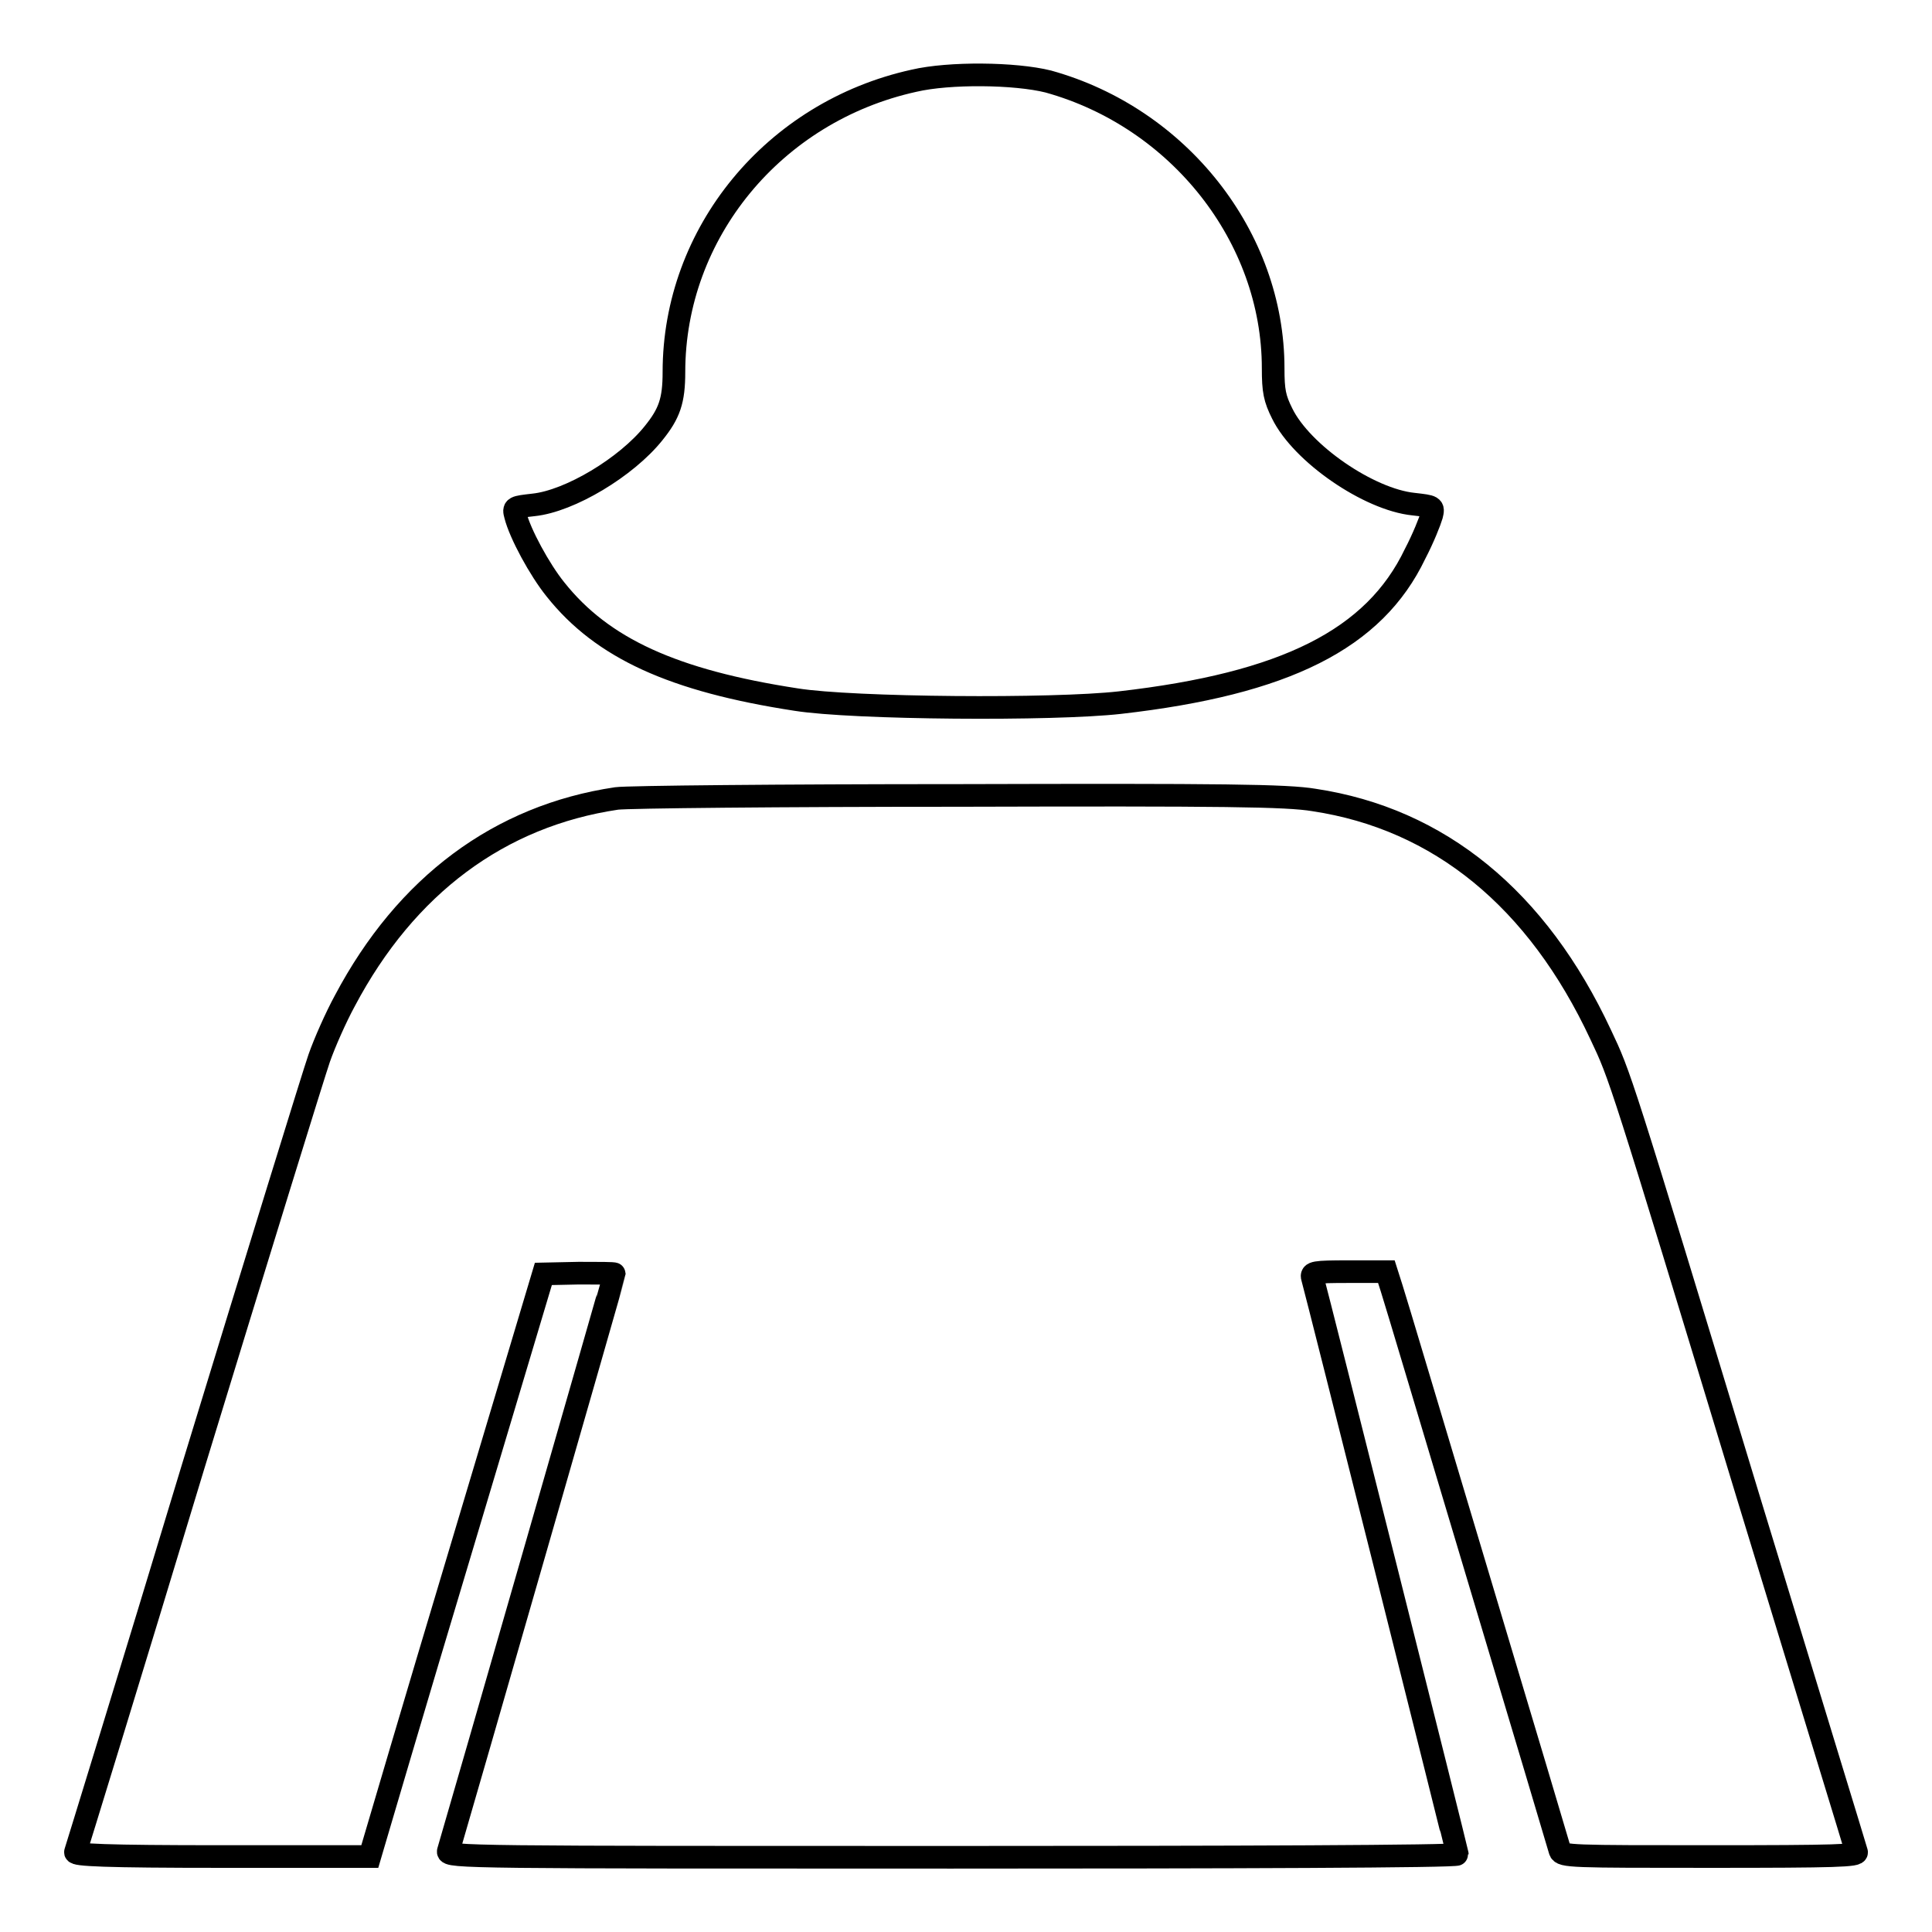
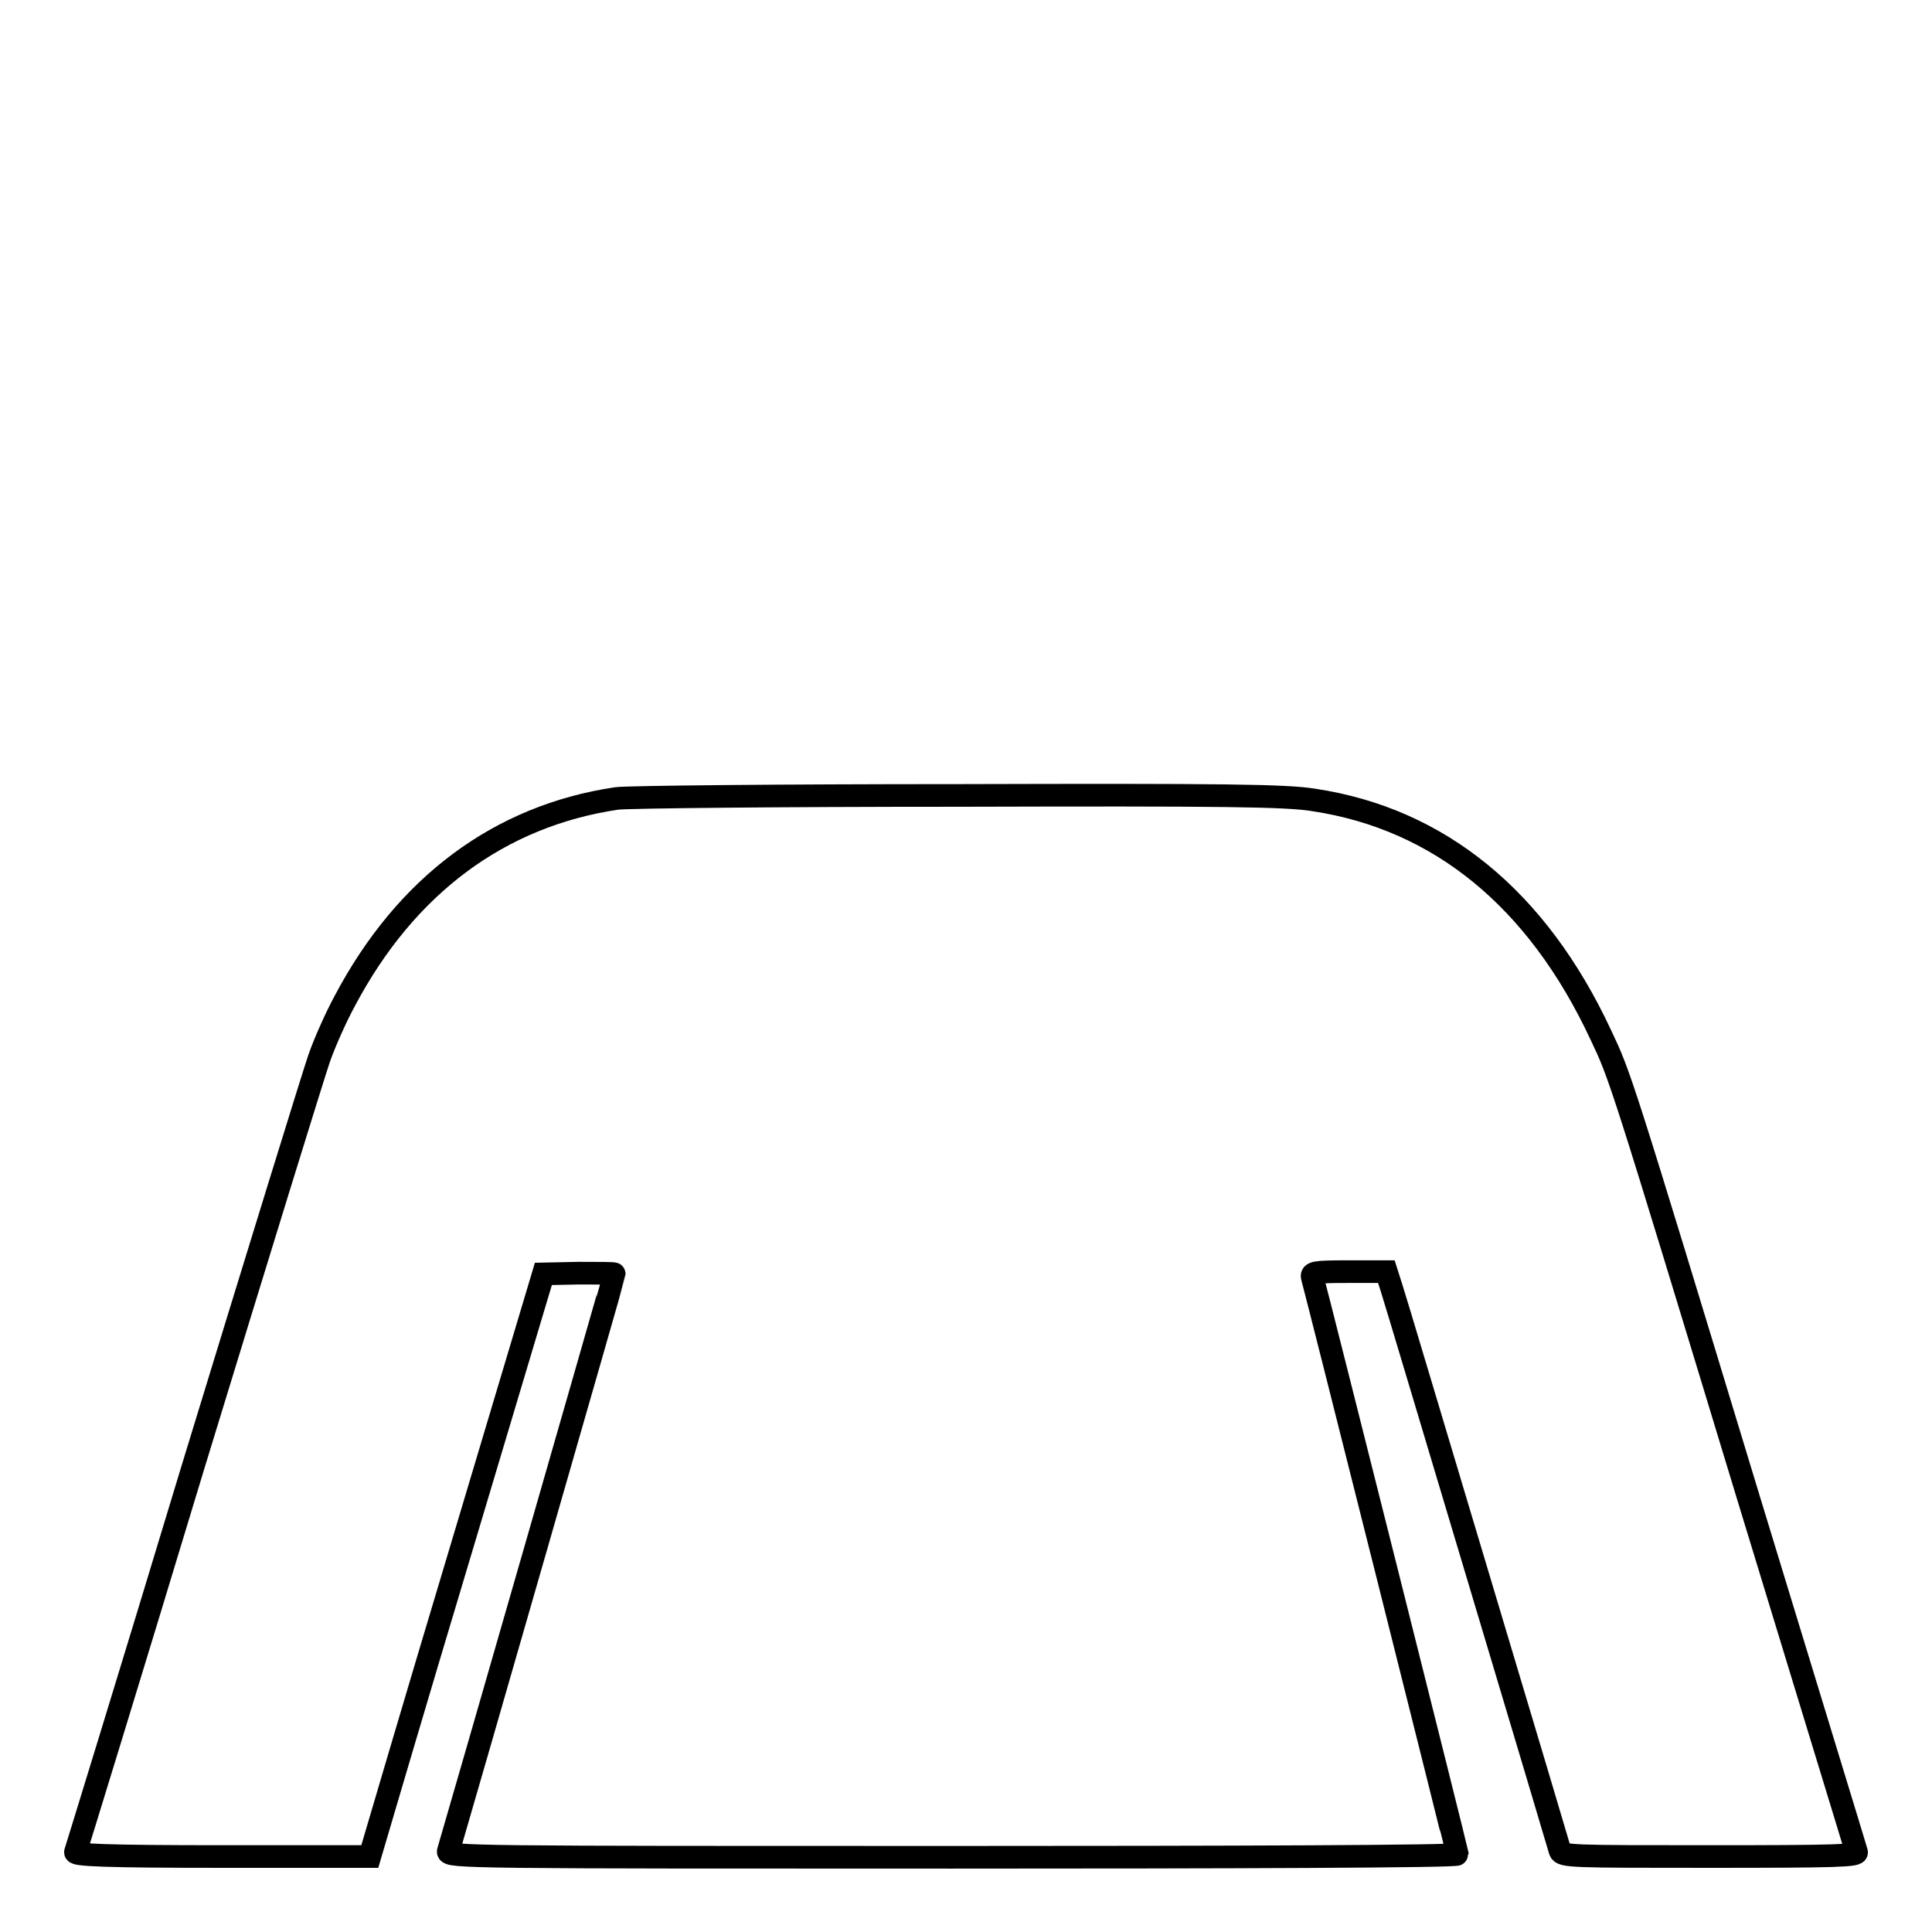
<svg xmlns="http://www.w3.org/2000/svg" version="1.1" x="0px" y="0px" viewBox="0 0 256 256" enable-background="new 0 0 256 256" xml:space="preserve">
  <g>
    <g>
      <g>
-         <path stroke-width="3" fill-opacity="0" stroke="#000000" d="M121.1,10.7c-18.6,4.1-31.8,20.2-31.8,38.6c0,3.8-0.6,5.5-2.7,8.1c-3.6,4.5-11.1,9-15.9,9.5c-2.6,0.3-2.7,0.3-2.4,1.4c0.6,2.4,3.2,7.2,5.3,9.8c6.2,7.8,15.6,12.1,31.9,14.6c7.5,1.2,34.1,1.4,42.9,0.4c21.9-2.5,33.7-8.4,39.1-19.7c1.1-2.1,2-4.4,2.2-5.1c0.3-1.2,0.2-1.2-2.4-1.5c-5.9-0.6-14.8-6.7-17.4-12c-1-2-1.2-3-1.2-6c0-17.4-12.5-33.2-29.8-38C134.5,9.7,125.8,9.6,121.1,10.7z" />
        <path stroke-width="3" fill-opacity="0" stroke="#000000" d="M81.7,105.8c-15.5,2.3-27.9,11.5-36,26.8c-1.2,2.2-2.7,5.6-3.4,7.6c-0.7,2-8.2,26.3-16.7,54.1c-8.4,27.8-15.5,50.8-15.6,51.1c-0.2,0.4,3.9,0.6,19.4,0.6H49l0.5-1.7c0.3-1,5.4-18.4,11.5-38.7L72,168.8l4.7-0.1c2.6,0,4.7,0,4.7,0.1c0,0.2-20.4,71.1-22,76.5c-0.2,0.8,3.1,0.8,66.7,0.8c36.8,0,67-0.1,67-0.4c0-0.3-18.6-74.3-19.2-76.4c-0.2-0.7,0.2-0.8,4.8-0.8h5l0.7,2.2c0.4,1.2,5.5,18.3,11.4,38c5.9,19.7,10.8,36.1,10.9,36.5c0.2,0.8,1.6,0.8,19.9,0.8c16.8,0,19.6-0.1,19.4-0.6c-0.1-0.4-6.6-21.6-14.4-47.2c-17-56-16.9-55.6-19.5-61.1c-8.4-18-21.4-28.6-38-31.1c-3.6-0.6-11.9-0.7-47.1-0.6C103.6,105.4,83.1,105.6,81.7,105.8z" />
      </g>
    </g>
  </g>
</svg>